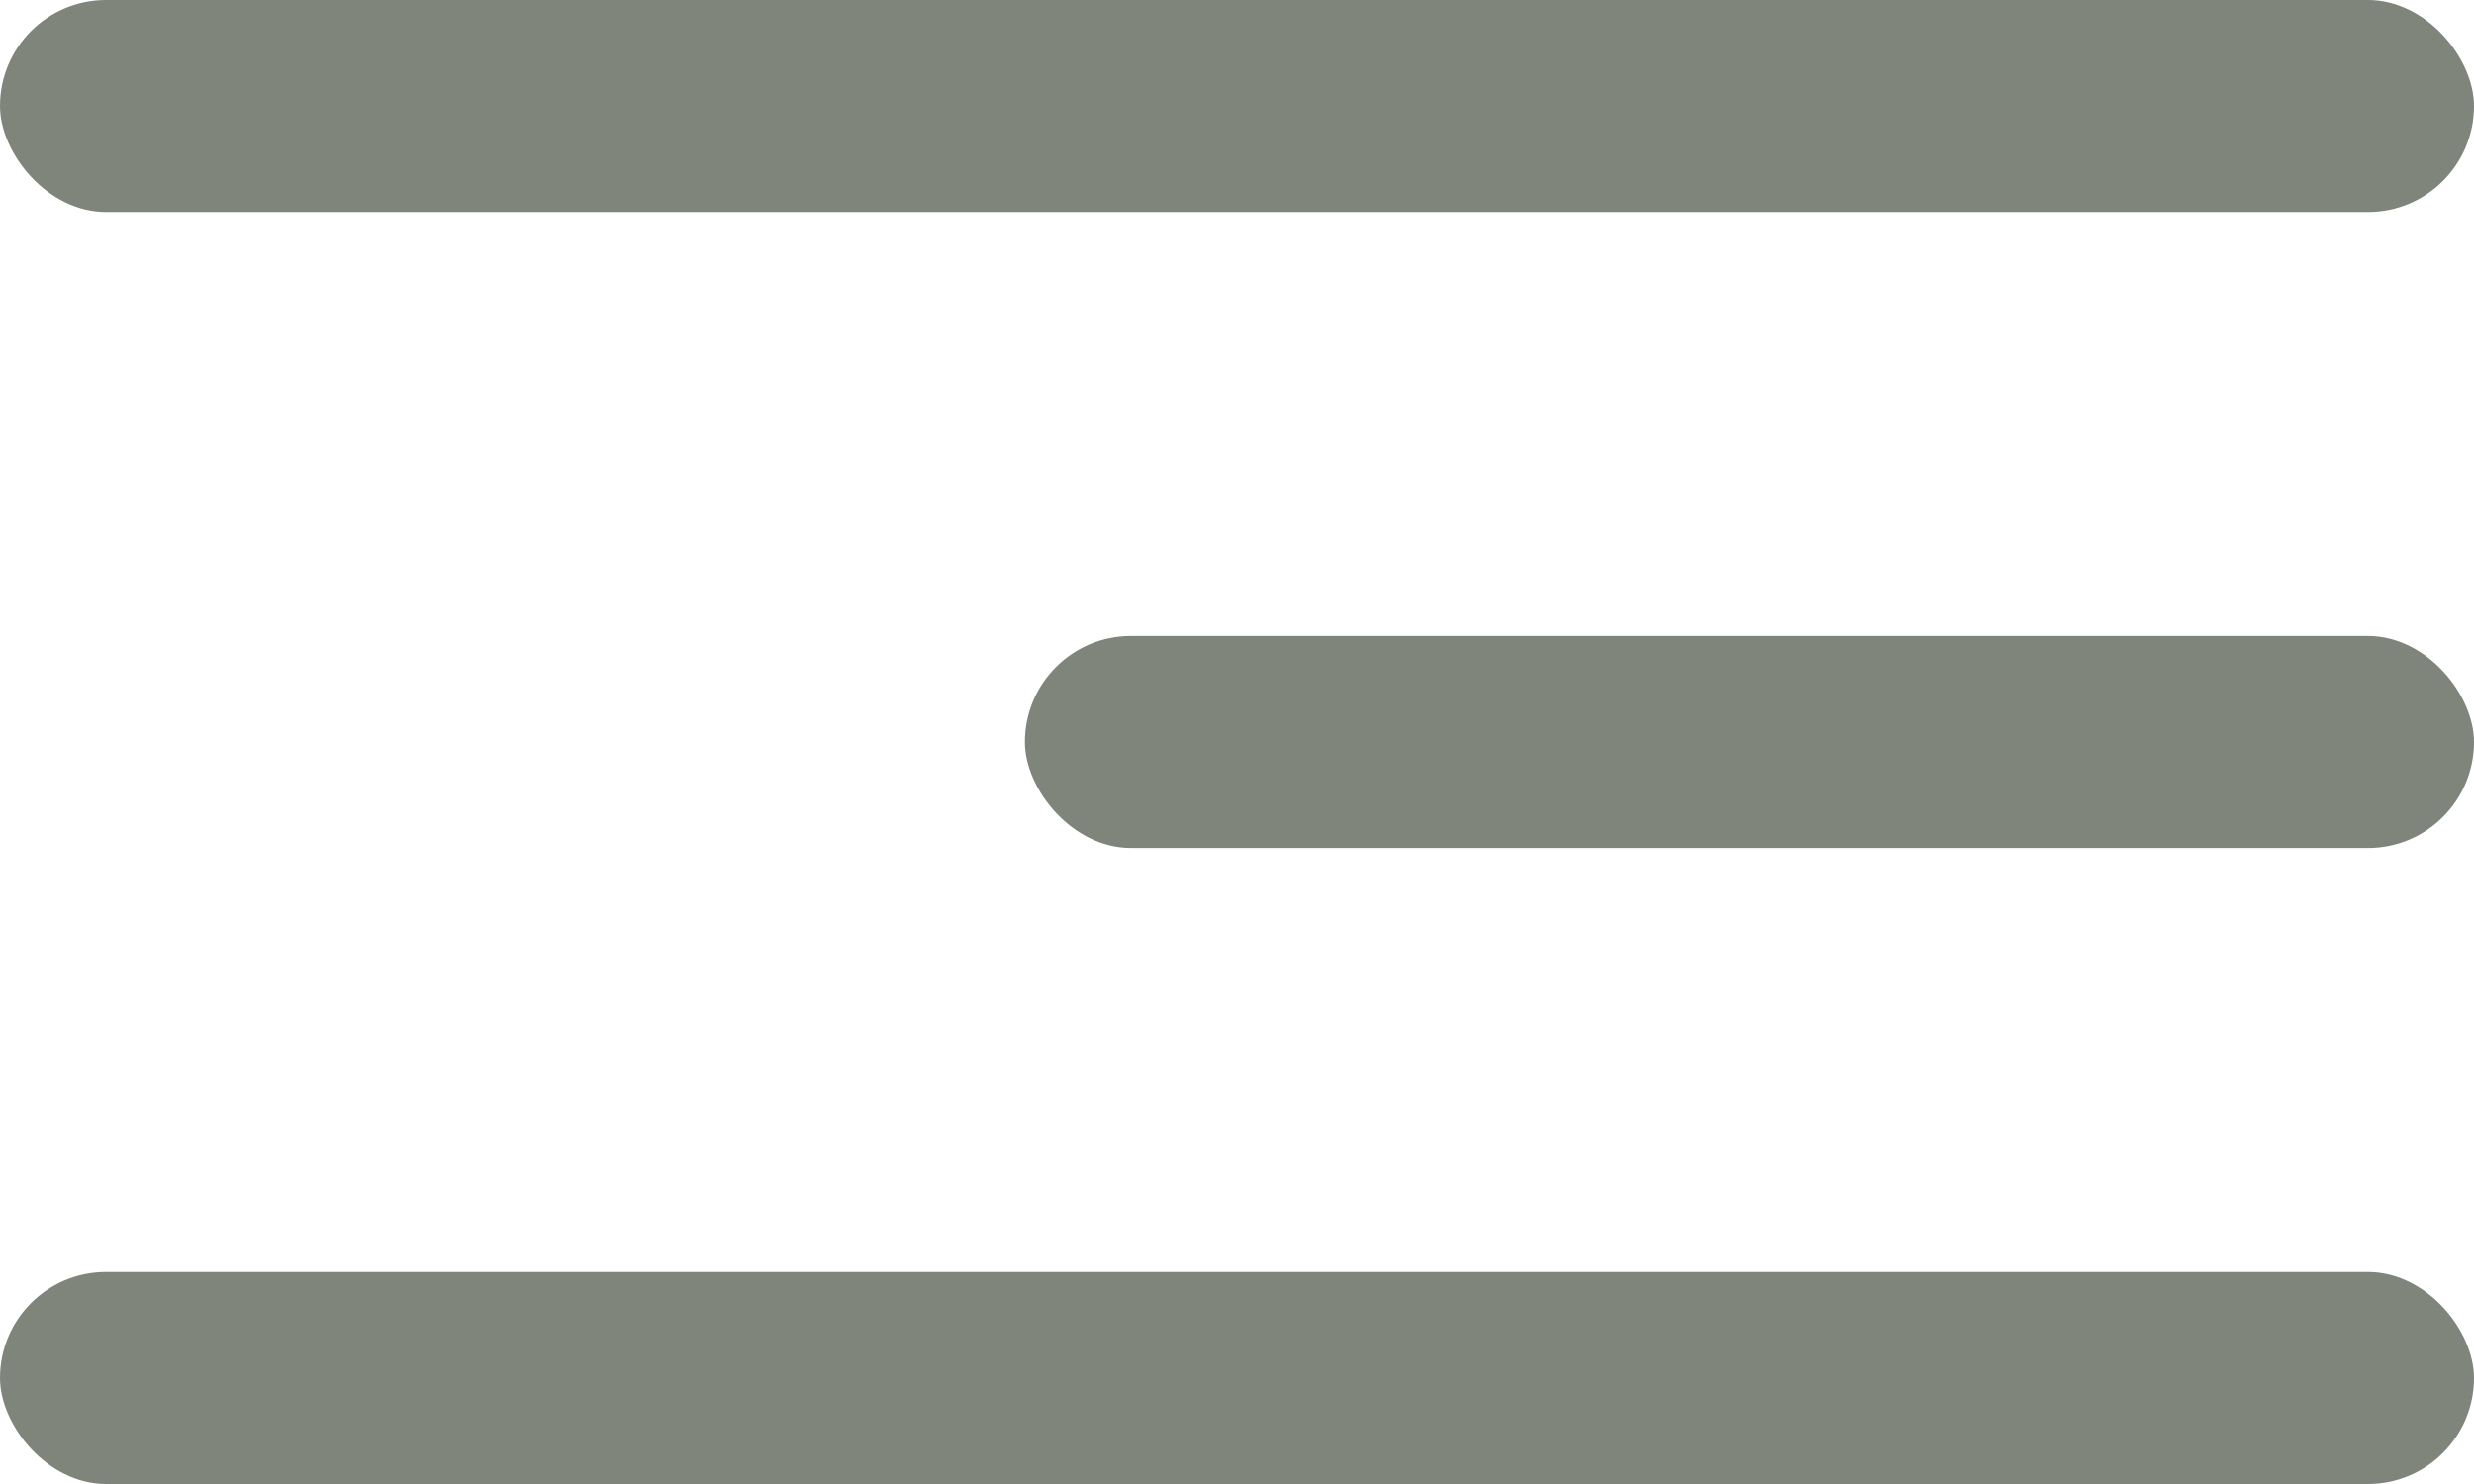
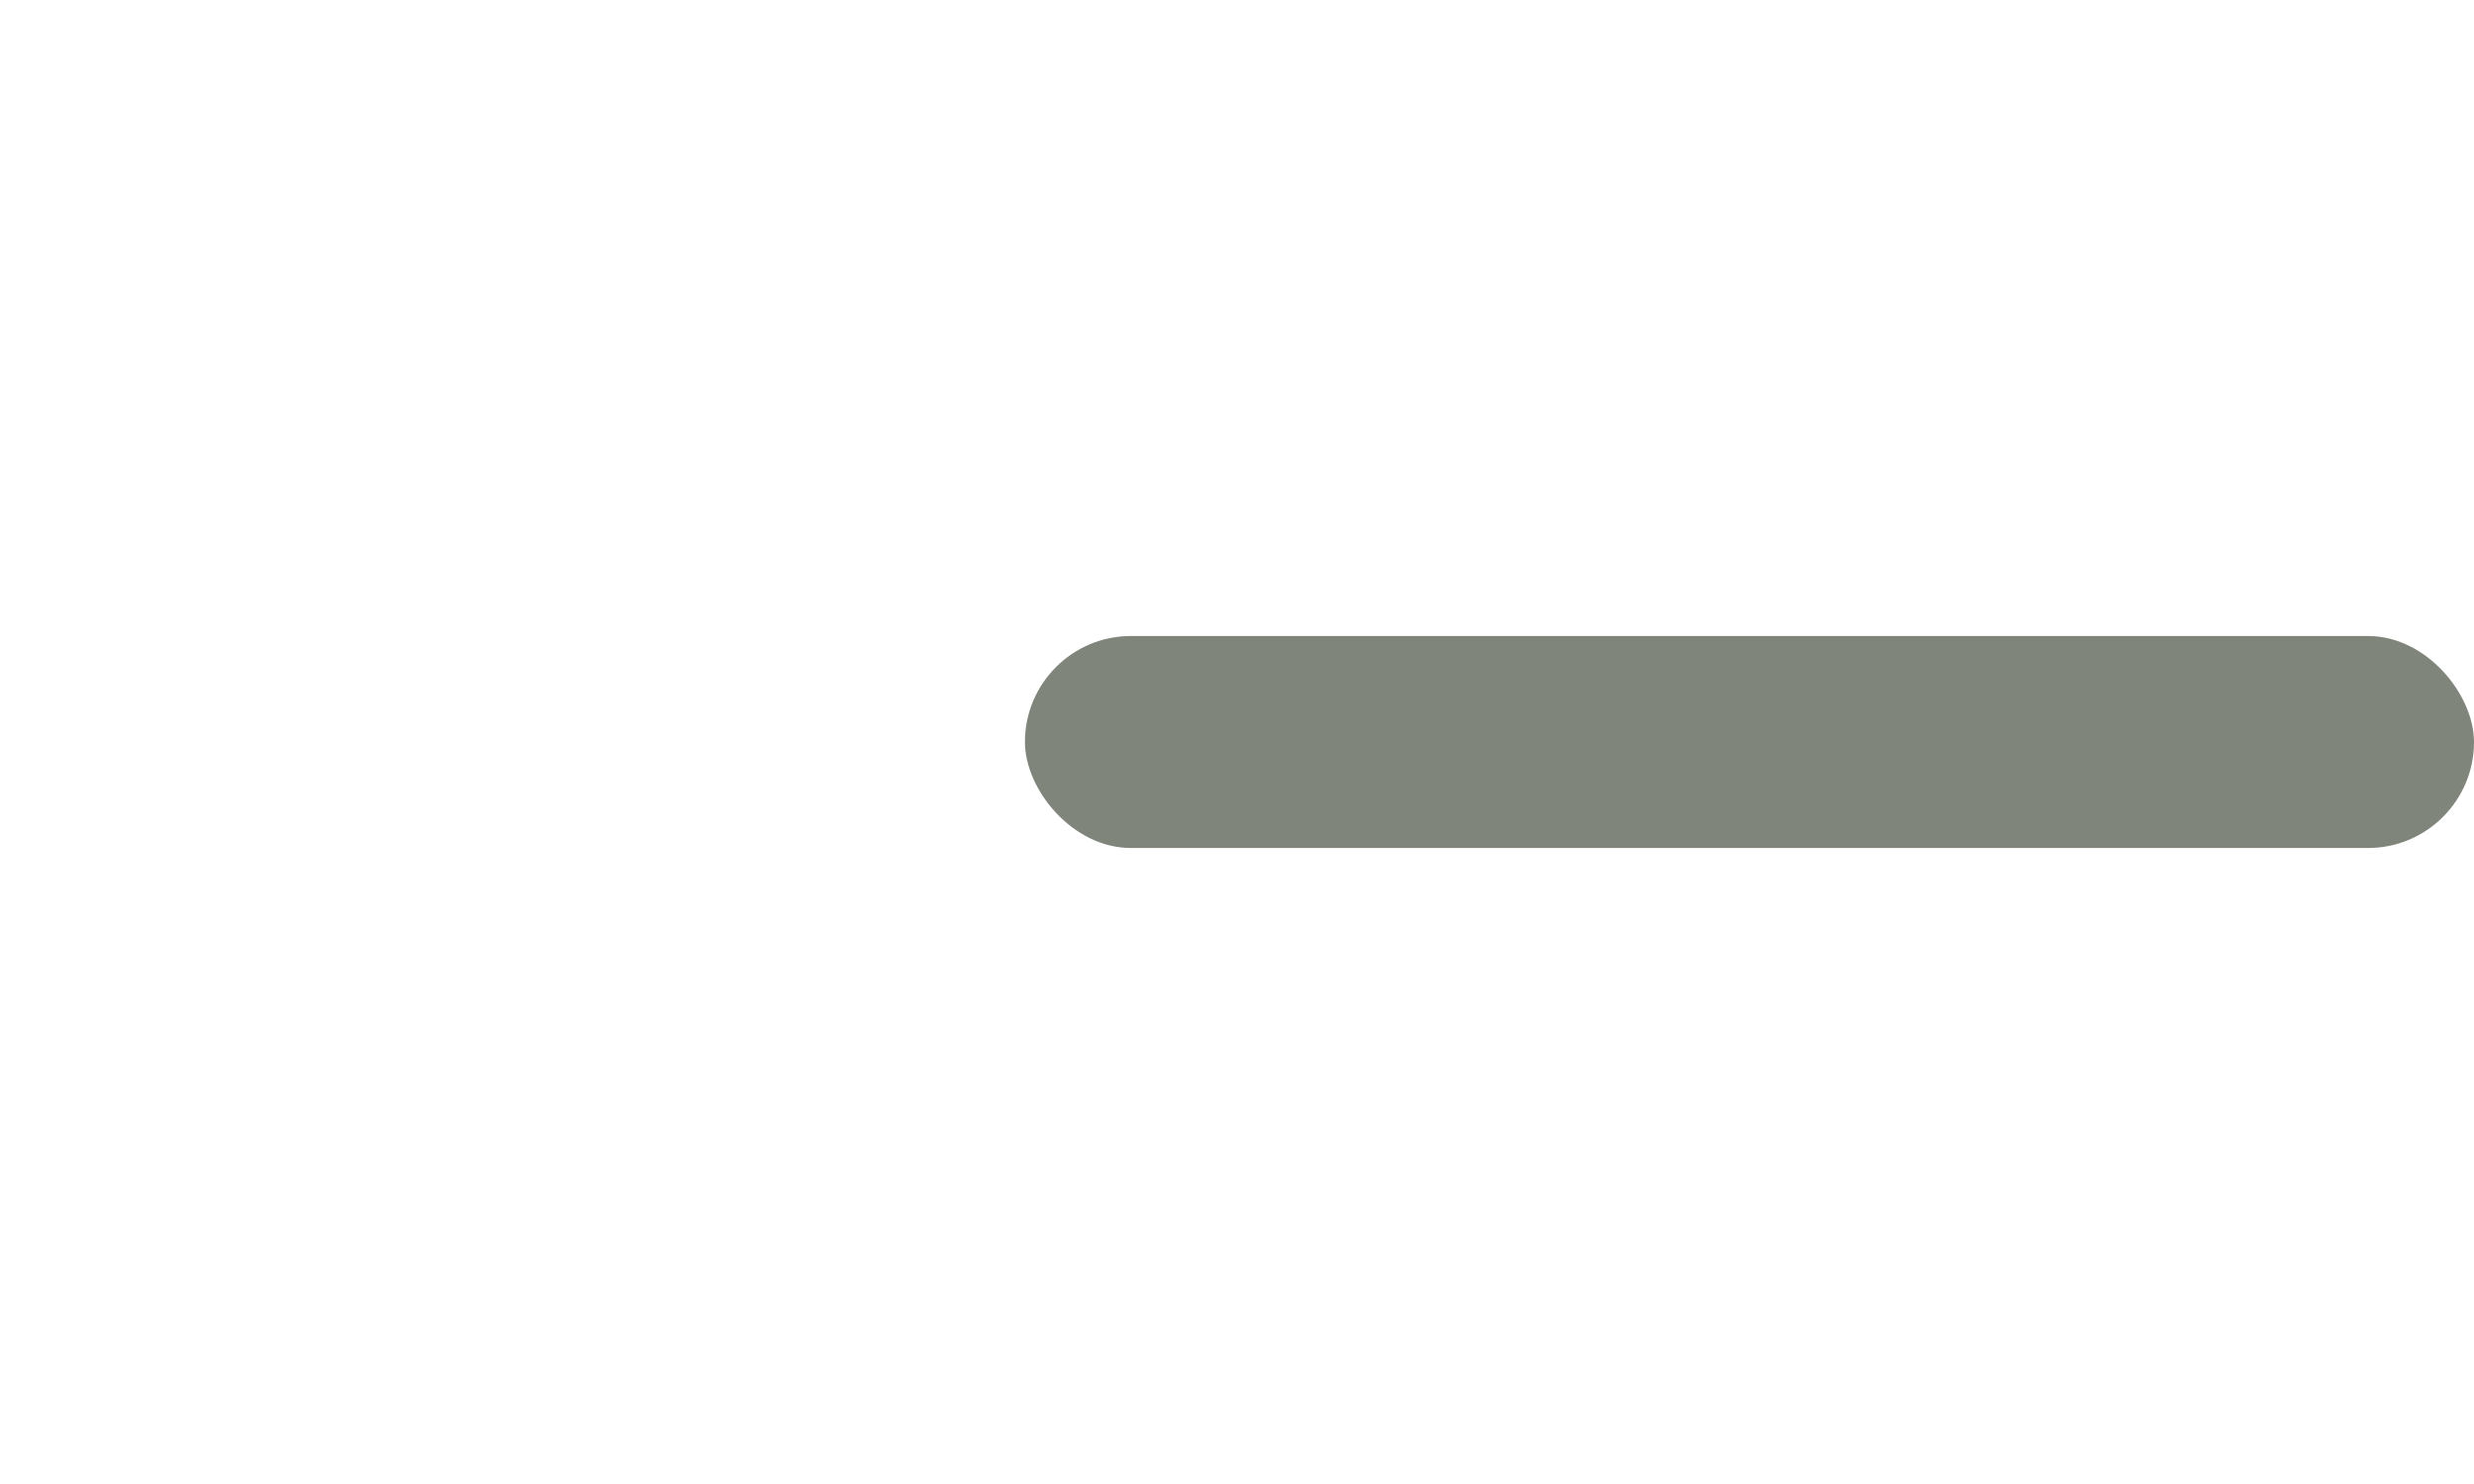
<svg xmlns="http://www.w3.org/2000/svg" width="70" height="42" viewBox="0 0 70 42" fill="none">
-   <rect width="70" height="6" rx="3" fill="#80857B" />
  <rect x="29" y="18" width="41" height="6" rx="3" fill="#80857B" />
-   <rect y="36" width="70" height="6" rx="3" fill="#80857B" />
</svg>